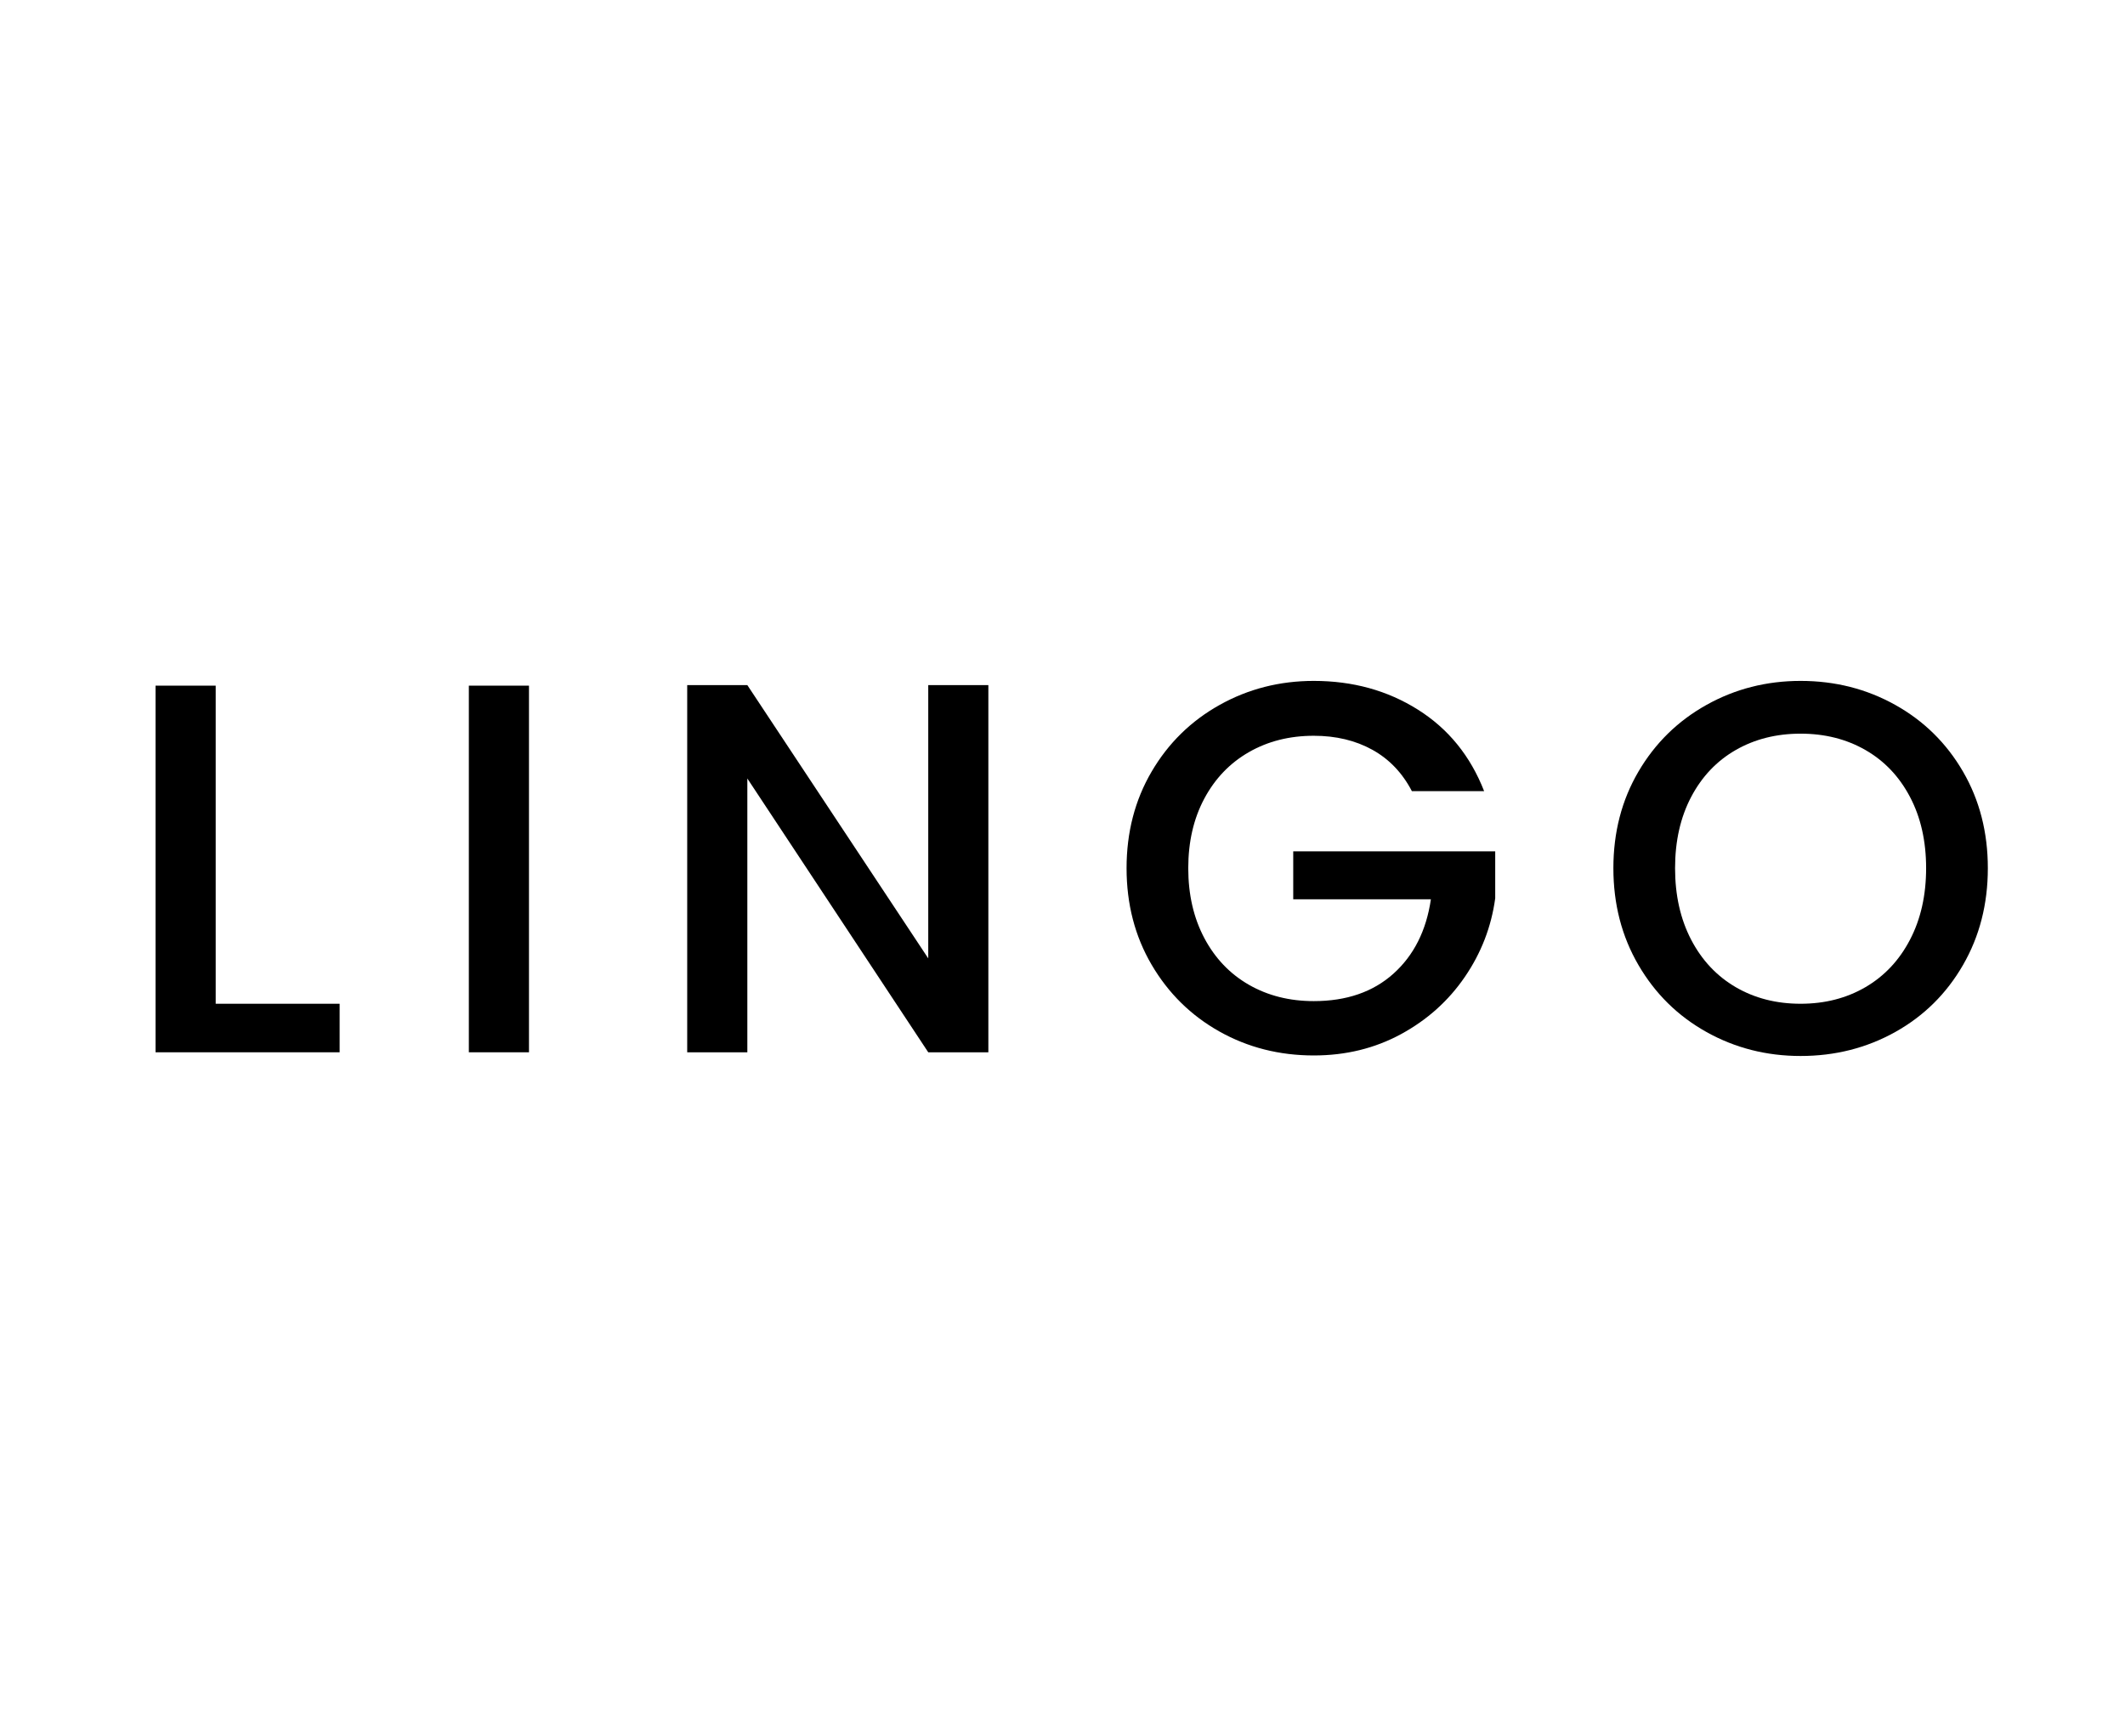
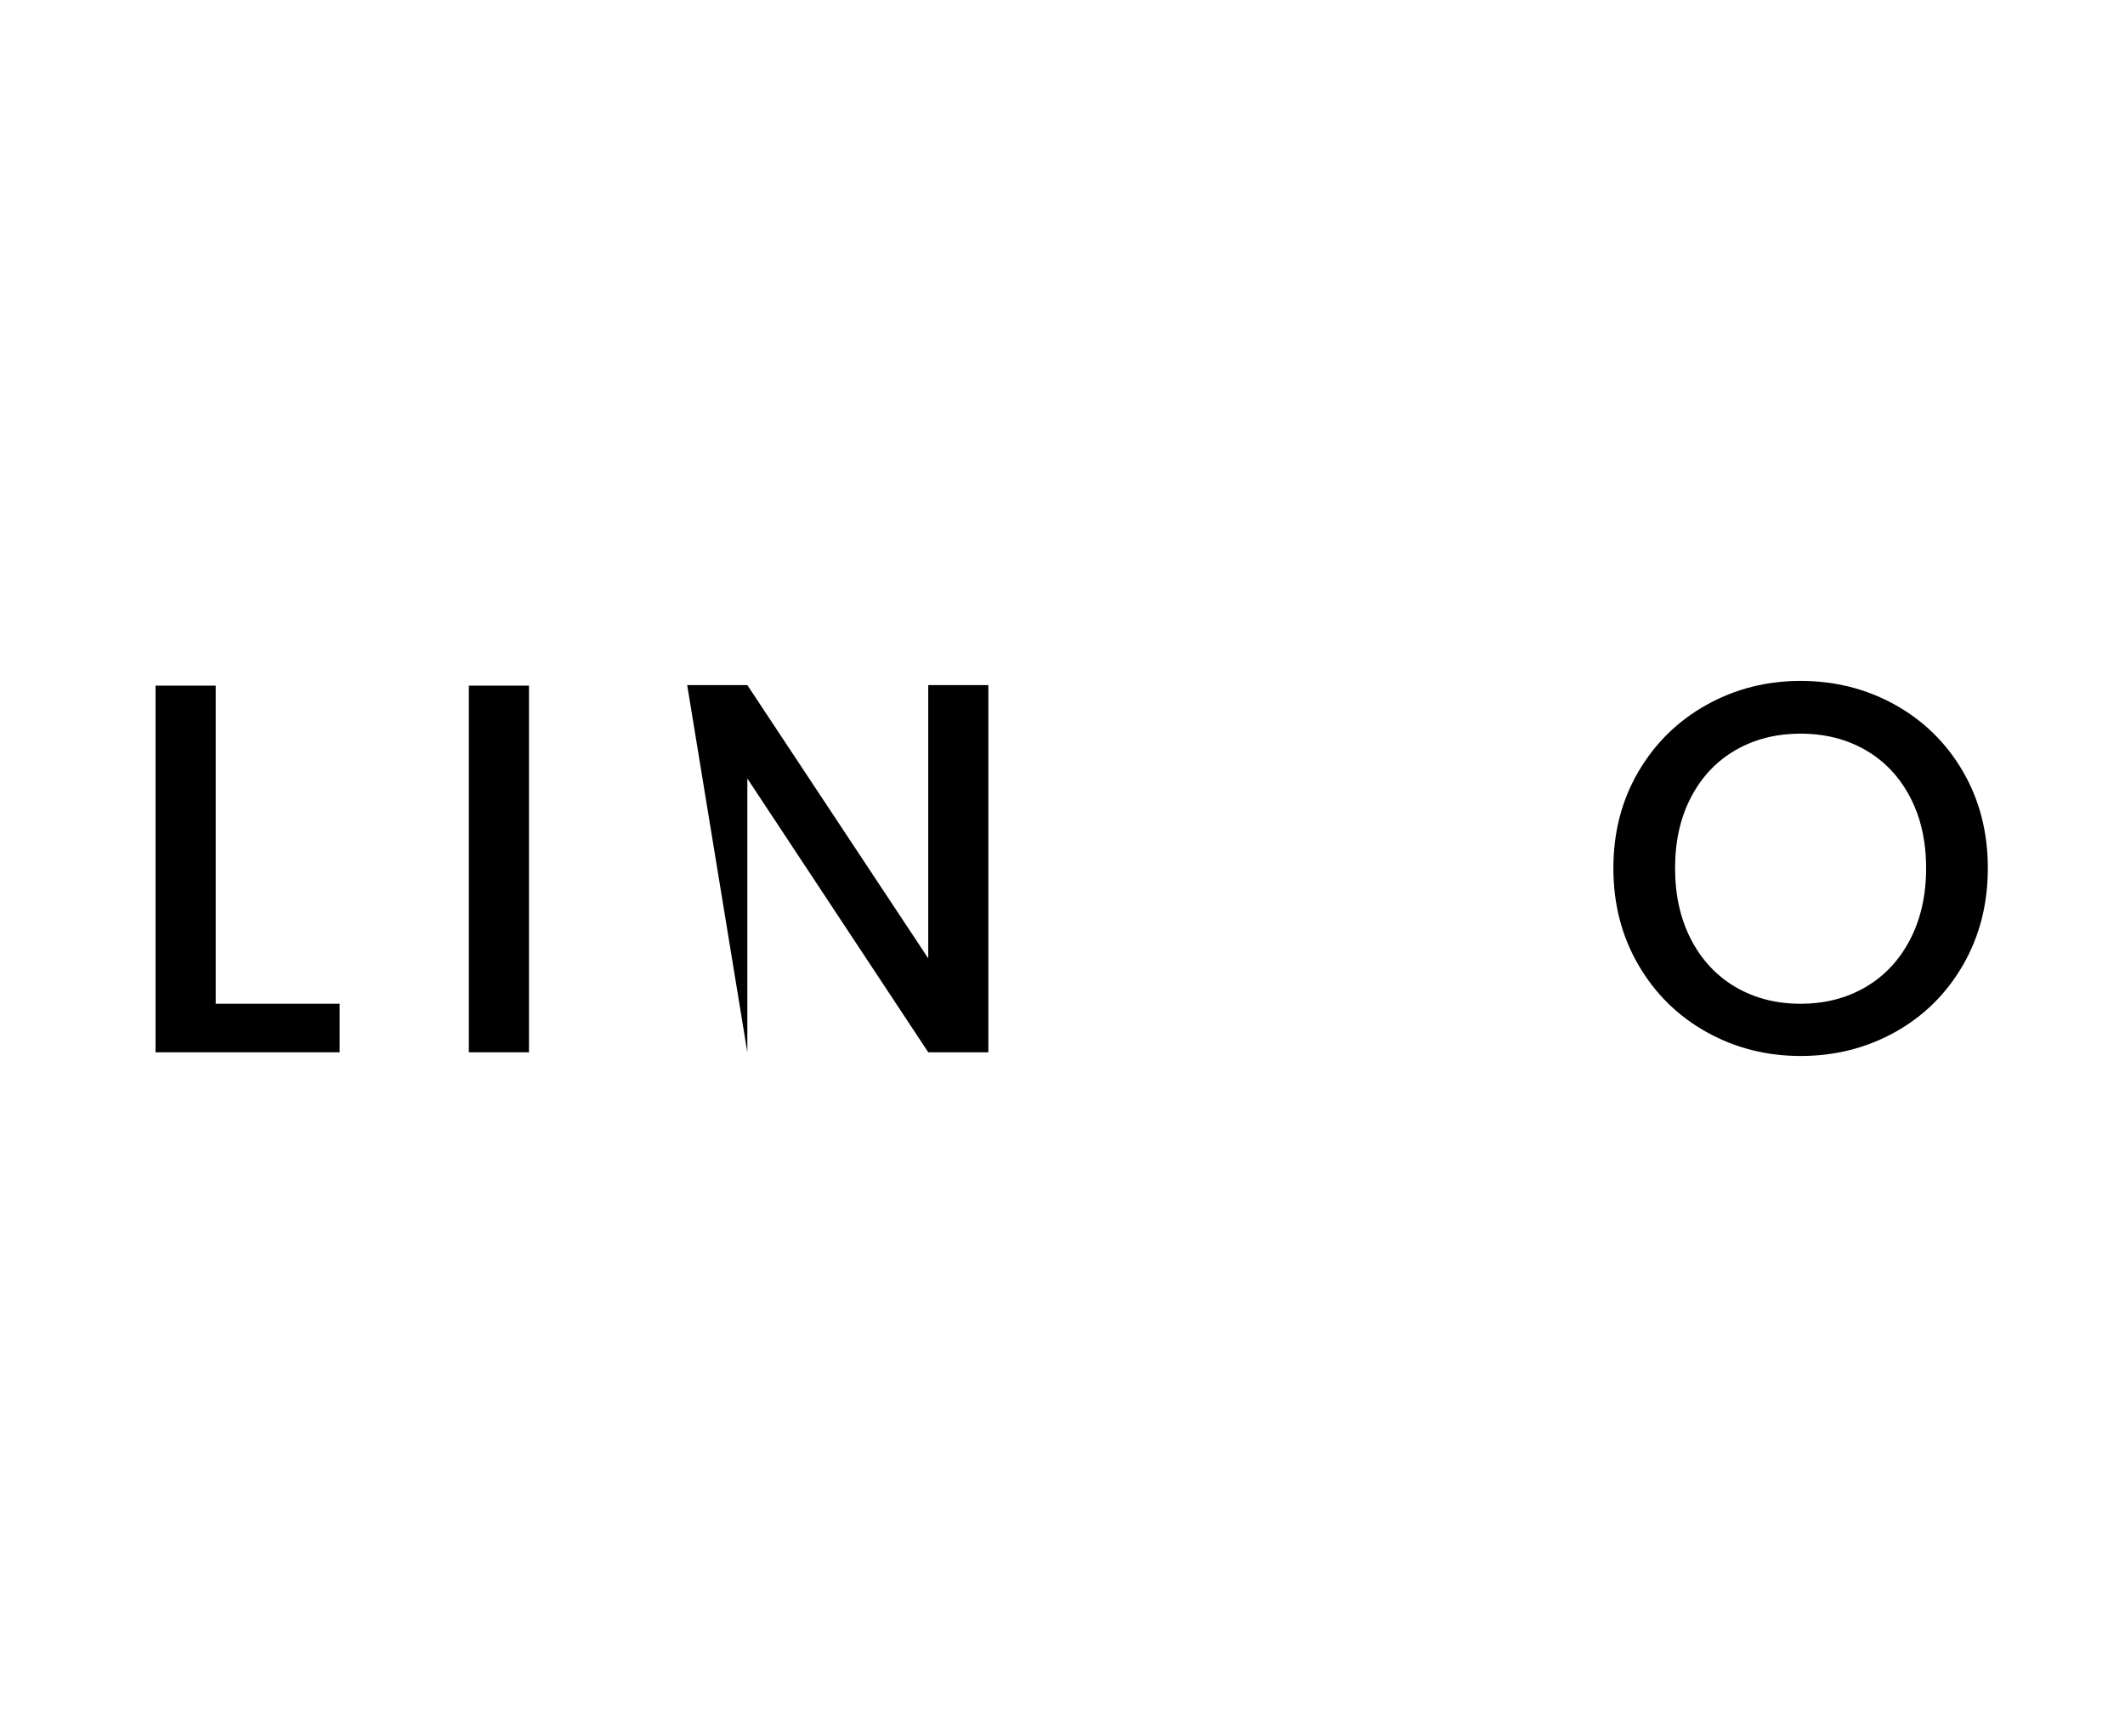
<svg xmlns="http://www.w3.org/2000/svg" version="1.0" preserveAspectRatio="xMidYMid meet" height="1096" viewBox="0 0 1006.5 822" zoomAndPan="magnify" width="1342">
  <defs>
    <g />
    <clipPath id="9aa48298c7">
      <rect height="352" y="0" width="936" x="0" />
    </clipPath>
  </defs>
  <g transform="matrix(1, 0, 0, 1, 54, 235)">
    <g clip-path="url(#9aa48298c7)">
      <g fill-opacity="1" fill="#000000">
        <g transform="translate(0.944, 263.327)">
          <g>
            <path d="M 47.219 -22.984 L 105.922 -22.984 L 105.922 0 L 18.734 0 L 18.734 -173.625 L 47.219 -173.625 Z M 47.219 -22.984" />
          </g>
        </g>
      </g>
      <g fill-opacity="1" fill="#000000">
        <g transform="translate(149.334, 263.327)">
          <g>
            <path d="M 47.219 -173.625 L 47.219 0 L 18.734 0 L 18.734 -173.625 Z M 47.219 -173.625" />
          </g>
        </g>
      </g>
      <g fill-opacity="1" fill="#000000">
        <g transform="translate(252.757, 263.327)">
          <g>
-             <path d="M 161.375 0 L 132.906 0 L 47.219 -129.656 L 47.219 0 L 18.734 0 L 18.734 -173.875 L 47.219 -173.875 L 132.906 -44.469 L 132.906 -173.875 L 161.375 -173.875 Z M 161.375 0" />
+             <path d="M 161.375 0 L 132.906 0 L 47.219 -129.656 L 47.219 0 L 18.734 -173.875 L 47.219 -173.875 L 132.906 -44.469 L 132.906 -173.875 L 161.375 -173.875 Z M 161.375 0" />
          </g>
        </g>
      </g>
      <g fill-opacity="1" fill="#000000">
        <g transform="translate(470.346, 263.327)">
          <g>
-             <path d="M 144.391 -123.656 C 139.891 -132.312 133.645 -138.848 125.656 -143.266 C 117.664 -147.68 108.422 -149.891 97.922 -149.891 C 86.43 -149.891 76.188 -147.305 67.188 -142.141 C 58.195 -136.984 51.16 -129.656 46.078 -120.156 C 41.004 -110.664 38.469 -99.676 38.469 -87.188 C 38.469 -74.695 41.004 -63.66 46.078 -54.078 C 51.16 -44.504 58.195 -37.133 67.188 -31.969 C 76.188 -26.812 86.43 -24.234 97.922 -24.234 C 113.41 -24.234 125.984 -28.562 135.641 -37.219 C 145.305 -45.883 151.223 -57.629 153.391 -72.453 L 88.188 -72.453 L 88.188 -95.172 L 183.859 -95.172 L 183.859 -72.938 C 182.023 -59.445 177.234 -47.039 169.484 -35.719 C 161.742 -24.395 151.672 -15.359 139.266 -8.609 C 126.859 -1.867 113.078 1.5 97.922 1.5 C 81.598 1.5 66.691 -2.285 53.203 -9.859 C 39.711 -17.441 29.016 -27.977 21.109 -41.469 C 13.203 -54.957 9.25 -70.195 9.25 -87.188 C 9.25 -104.176 13.203 -119.414 21.109 -132.906 C 29.016 -146.395 39.754 -156.926 53.328 -164.5 C 66.898 -172.082 81.766 -175.875 97.922 -175.875 C 116.41 -175.875 132.859 -171.332 147.266 -162.25 C 161.672 -153.176 172.117 -140.312 178.609 -123.656 Z M 144.391 -123.656" />
-           </g>
+             </g>
        </g>
      </g>
      <g fill-opacity="1" fill="#000000">
        <g transform="translate(700.924, 263.327)">
          <g>
            <path d="M 97.922 1.75 C 81.766 1.75 66.898 -2.035 53.328 -9.609 C 39.754 -17.191 29.016 -27.77 21.109 -41.344 C 13.203 -54.914 9.25 -70.195 9.25 -87.188 C 9.25 -104.176 13.203 -119.414 21.109 -132.906 C 29.016 -146.395 39.754 -156.926 53.328 -164.5 C 66.898 -172.082 81.766 -175.875 97.922 -175.875 C 114.242 -175.875 129.191 -172.082 142.766 -164.5 C 156.336 -156.926 167.035 -146.395 174.859 -132.906 C 182.691 -119.414 186.609 -104.176 186.609 -87.188 C 186.609 -70.195 182.691 -54.914 174.859 -41.344 C 167.035 -27.77 156.336 -17.191 142.766 -9.609 C 129.191 -2.035 114.242 1.75 97.922 1.75 Z M 97.922 -22.984 C 109.41 -22.984 119.648 -25.602 128.641 -30.844 C 137.641 -36.094 144.676 -43.586 149.75 -53.328 C 154.832 -63.078 157.375 -74.363 157.375 -87.188 C 157.375 -100.008 154.832 -111.25 149.75 -120.906 C 144.676 -130.562 137.641 -137.973 128.641 -143.141 C 119.648 -148.305 109.41 -150.891 97.922 -150.891 C 86.43 -150.891 76.188 -148.305 67.188 -143.141 C 58.195 -137.973 51.16 -130.562 46.078 -120.906 C 41.004 -111.25 38.469 -100.008 38.469 -87.188 C 38.469 -74.363 41.004 -63.078 46.078 -53.328 C 51.16 -43.586 58.195 -36.094 67.188 -30.844 C 76.188 -25.602 86.43 -22.984 97.922 -22.984 Z M 97.922 -22.984" />
          </g>
        </g>
      </g>
    </g>
  </g>
</svg>